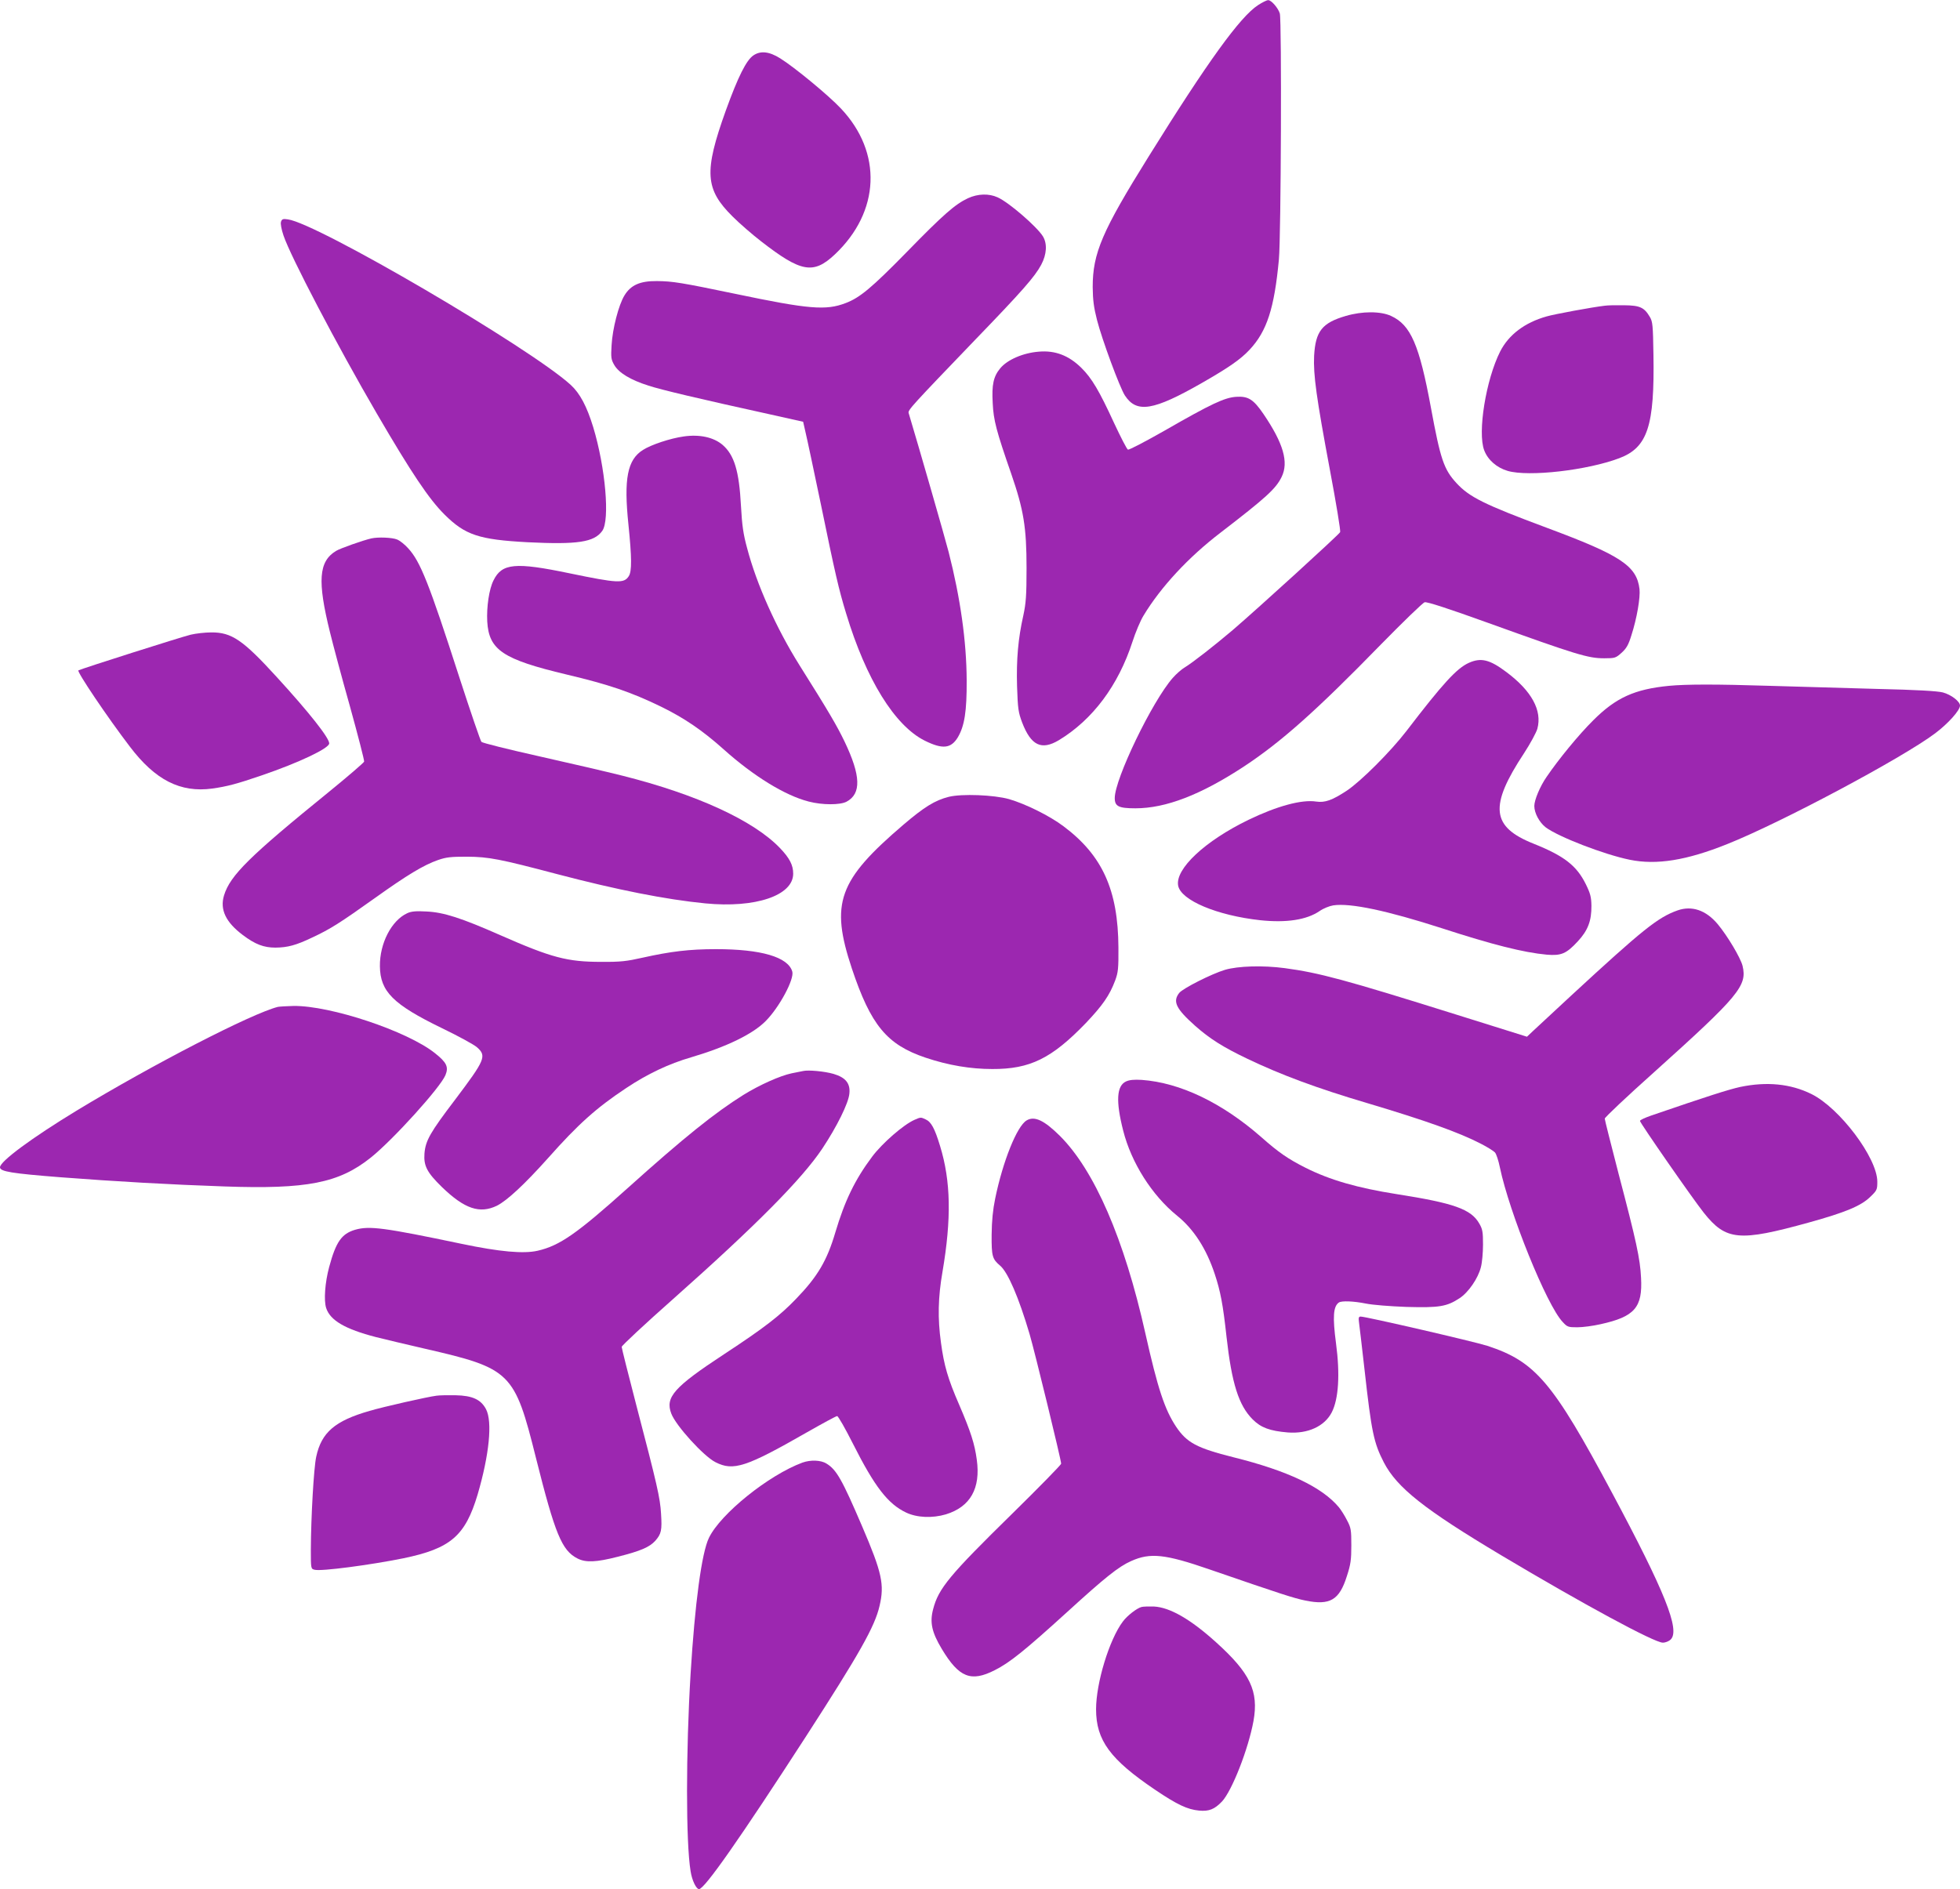
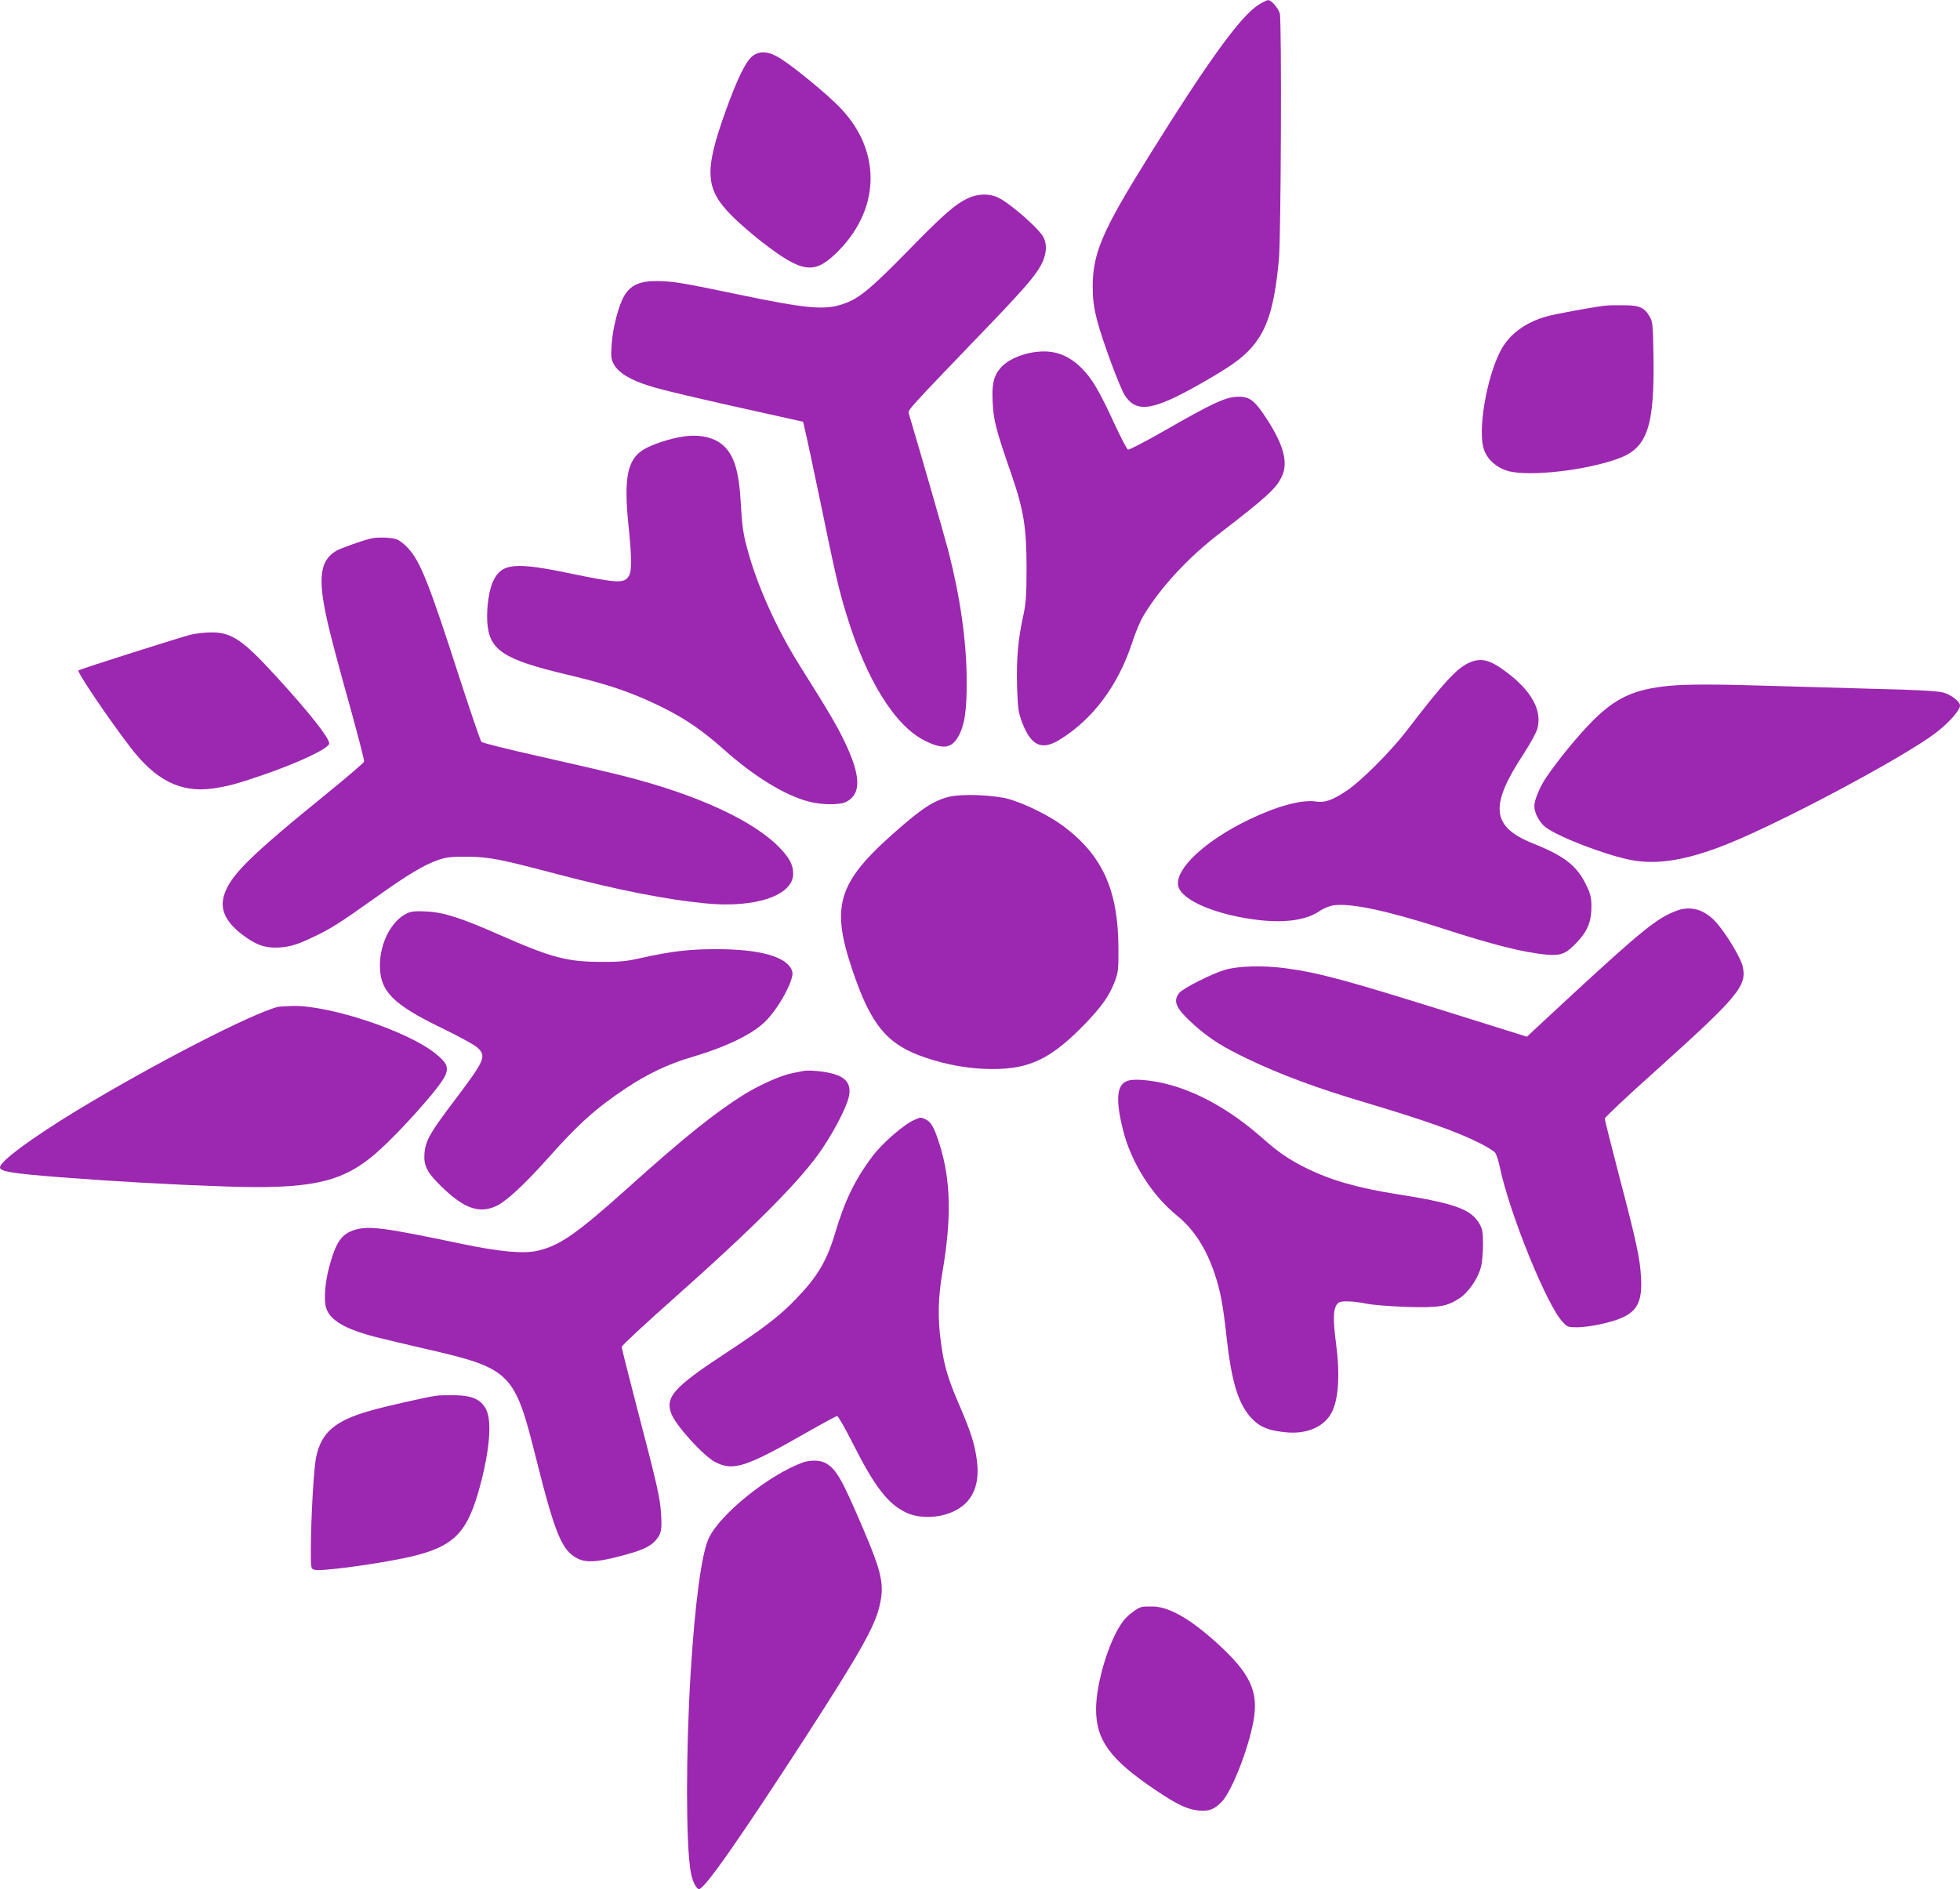
<svg xmlns="http://www.w3.org/2000/svg" version="1.0" width="1280pt" height="1234pt" viewBox="0 0 1280 1234" preserveAspectRatio="xMidYMid meet">
  <g transform="translate(0,1234) scale(0.1,-0.1)" fill="#9c27b0" stroke="none">
    <path d="M8215 12306 c-117 -77 -327 -367 -714 -989 -304 -488 -365 -631 -365 -852 1 -86 7 -132 28 -215 33 -129 149 -442 182 -493 77 -118 186 -100 504 82 176 101 251 153 311 217 113 121 161 270 191 589 14 154 19 1558 6 1607 -11 36 -56 88 -76 87 -10 0 -39 -15 -67 -33z" />
    <path d="M4920 11978 c-46 -31 -100 -139 -180 -360 -144 -401 -136 -514 45 -693 44 -44 128 -117 185 -161 261 -203 342 -218 482 -86 296 279 312 666 39 954 -82 87 -303 269 -396 327 -72 45 -128 51 -175 19z" />
    <path d="M6321 11045 c-83 -39 -159 -105 -396 -348 -233 -238 -310 -302 -403 -337 -128 -49 -240 -40 -717 60 -356 74 -411 83 -515 84 -110 1 -171 -26 -212 -94 -38 -62 -78 -217 -84 -325 -5 -81 -3 -94 18 -130 30 -51 106 -97 223 -134 86 -28 327 -85 795 -188 l215 -48 17 -75 c10 -41 54 -250 99 -465 92 -447 116 -553 165 -713 130 -430 317 -732 513 -830 117 -58 172 -52 217 23 43 74 58 169 57 370 -1 255 -41 539 -118 840 -25 97 -194 684 -261 907 -6 19 20 47 435 479 305 316 389 411 431 490 36 68 40 137 11 185 -39 63 -222 222 -296 255 -57 26 -129 24 -194 -6z" />
-     <path d="M1835 10891 c-4 -13 3 -49 16 -88 45 -136 352 -722 609 -1163 228 -391 342 -561 444 -662 134 -133 224 -163 542 -180 325 -16 434 0 487 74 51 70 21 414 -59 678 -42 137 -87 221 -147 276 -264 241 -1655 1056 -1847 1081 -32 5 -39 2 -45 -16z" />
    <path d="M10480 10343 c-79 -9 -329 -55 -380 -70 -142 -40 -247 -119 -303 -229 -93 -184 -149 -530 -104 -646 24 -63 82 -113 153 -134 138 -40 520 4 729 83 185 70 231 210 223 678 -3 188 -5 213 -23 244 -37 63 -65 76 -168 77 -51 1 -108 0 -127 -3z" />
-     <path d="M8788 10276 c-154 -45 -197 -100 -206 -260 -6 -124 15 -274 103 -745 41 -217 71 -400 67 -407 -12 -20 -531 -493 -702 -640 -124 -105 -260 -211 -312 -243 -21 -12 -56 -43 -79 -69 -134 -152 -379 -660 -379 -785 0 -54 25 -67 135 -67 198 0 427 88 710 274 241 159 472 364 891 794 146 149 276 275 288 278 16 4 154 -41 412 -134 583 -210 655 -232 761 -232 70 0 75 2 113 36 32 29 45 52 64 114 36 111 59 247 53 302 -18 152 -123 221 -607 401 -408 152 -504 200 -588 291 -83 90 -105 156 -167 492 -76 412 -132 541 -260 600 -68 32 -189 32 -297 0z" />
    <path d="M6785 10043 c-104 -8 -207 -53 -253 -109 -44 -53 -56 -107 -49 -227 5 -112 24 -183 121 -462 81 -235 100 -349 100 -615 0 -182 -4 -230 -21 -310 -34 -151 -46 -287 -41 -463 5 -147 8 -169 33 -236 58 -151 126 -184 240 -116 221 134 388 357 481 644 19 59 51 136 72 170 113 187 293 381 502 541 299 230 362 287 400 365 47 96 11 220 -119 411 -65 95 -99 117 -177 112 -76 -5 -159 -43 -467 -220 -125 -71 -233 -128 -241 -125 -7 3 -47 81 -90 173 -97 211 -146 294 -214 361 -82 81 -171 115 -277 106z" />
    <path d="M4465 9489 c-87 -12 -213 -54 -266 -88 -102 -64 -126 -188 -95 -487 22 -215 23 -307 2 -338 -31 -48 -72 -46 -386 19 -355 74 -442 66 -497 -46 -29 -57 -46 -174 -41 -269 11 -186 102 -247 518 -346 279 -66 423 -116 615 -209 155 -76 271 -155 410 -279 196 -176 403 -303 557 -342 88 -23 204 -23 246 -1 98 52 94 170 -12 392 -50 104 -103 195 -295 500 -151 241 -280 528 -342 765 -25 91 -33 148 -40 275 -12 229 -44 333 -120 399 -59 50 -150 70 -254 55z" />
    <path d="M2425 8823 c-53 -12 -204 -65 -231 -82 -113 -69 -122 -196 -39 -531 18 -74 76 -292 130 -483 53 -192 95 -354 93 -362 -2 -7 -104 -95 -228 -196 -520 -422 -647 -547 -687 -678 -28 -92 11 -175 123 -259 81 -61 137 -82 213 -82 80 1 133 15 240 66 120 56 182 96 411 259 210 150 316 214 410 247 55 19 84 22 190 22 142 -1 214 -15 589 -114 388 -102 710 -166 967 -191 327 -32 574 51 574 194 0 56 -23 101 -86 167 -172 180 -544 351 -1029 473 -99 25 -344 82 -545 127 -201 45 -370 87 -376 94 -6 6 -71 196 -144 421 -199 617 -255 757 -334 843 -22 25 -55 51 -73 58 -31 13 -124 17 -168 7z" />
    <path d="M1245 8194 c-62 -15 -710 -221 -733 -233 -12 -7 190 -307 336 -498 166 -219 330 -302 538 -274 99 14 162 31 320 85 246 84 444 178 444 210 0 36 -129 200 -344 435 -219 240 -293 291 -426 290 -41 0 -102 -7 -135 -15z" />
    <path d="M9592 8010 c-79 -36 -169 -134 -407 -445 -104 -135 -297 -328 -390 -390 -96 -63 -142 -79 -199 -71 -95 15 -258 -30 -442 -119 -285 -138 -480 -321 -460 -430 18 -96 254 -195 536 -226 171 -18 303 2 388 60 24 17 64 33 89 37 112 17 354 -35 708 -149 332 -108 535 -159 686 -173 95 -8 128 6 203 87 66 71 90 134 89 233 -1 57 -7 80 -37 141 -60 121 -141 184 -341 264 -276 110 -291 244 -62 591 41 63 80 135 87 160 32 119 -37 246 -201 369 -110 83 -167 97 -247 61z" />
    <path d="M10899 7860 c-224 -22 -346 -77 -494 -225 -94 -93 -226 -254 -305 -370 -43 -62 -80 -151 -80 -190 0 -46 33 -107 74 -139 82 -62 382 -178 549 -212 175 -36 372 -4 636 102 354 141 1145 563 1359 724 85 64 162 150 162 181 0 27 -57 71 -112 86 -37 9 -167 17 -433 23 -209 6 -522 15 -695 20 -349 11 -546 11 -661 0z" />
    <path d="M6196 7135 c-91 -23 -161 -67 -296 -182 -426 -364 -479 -512 -337 -939 124 -371 229 -498 482 -583 149 -50 294 -74 435 -74 247 -1 388 69 611 300 109 115 155 180 192 279 19 52 22 77 21 214 -2 377 -105 603 -359 793 -92 69 -246 145 -355 177 -100 28 -309 36 -394 15z" />
    <path d="M10955 6393 c-129 -46 -226 -124 -695 -557 -118 -110 -231 -215 -251 -233 l-37 -35 -463 145 c-727 228 -895 273 -1119 303 -144 19 -304 14 -390 -11 -87 -26 -275 -121 -299 -151 -44 -56 -21 -103 102 -213 97 -86 184 -141 341 -216 221 -106 458 -194 786 -291 379 -113 598 -191 741 -265 43 -22 84 -48 92 -57 9 -10 23 -53 32 -97 62 -297 306 -901 410 -1010 30 -33 36 -35 96 -35 35 0 103 9 151 20 223 49 276 109 265 304 -6 124 -31 239 -147 680 -49 190 -90 351 -90 359 0 8 145 145 323 304 555 499 608 564 577 694 -13 52 -98 195 -162 272 -77 92 -169 123 -263 90z" />
    <path d="M2660 6375 c-103 -47 -181 -197 -179 -347 2 -165 86 -249 405 -404 106 -51 208 -107 228 -124 66 -58 55 -82 -144 -346 -161 -212 -191 -264 -198 -349 -6 -81 17 -124 114 -219 148 -143 247 -176 359 -122 67 34 181 140 334 311 197 222 315 328 511 458 138 92 277 158 425 201 230 68 401 151 485 236 89 89 189 275 174 324 -28 95 -204 146 -498 146 -176 0 -297 -15 -481 -56 -102 -23 -142 -28 -270 -27 -220 0 -323 27 -657 174 -256 113 -371 150 -483 155 -68 4 -99 1 -125 -11z" />
    <path d="M1815 5763 c-171 -43 -817 -376 -1315 -678 -291 -177 -500 -331 -500 -370 0 -28 78 -40 395 -65 366 -28 719 -48 1070 -60 540 -19 748 22 956 188 144 115 454 457 488 539 22 54 8 83 -69 144 -181 144 -682 311 -923 308 -45 -1 -91 -4 -102 -6z" />
    <path d="M5245 5344 c-11 -2 -45 -9 -75 -15 -76 -16 -208 -75 -315 -141 -187 -117 -389 -279 -755 -608 -333 -299 -445 -377 -589 -410 -91 -21 -248 -7 -496 45 -506 106 -602 119 -696 92 -88 -26 -125 -79 -169 -242 -28 -103 -36 -220 -20 -269 26 -81 124 -138 325 -190 55 -14 199 -48 320 -76 562 -129 585 -152 725 -713 125 -498 169 -605 271 -657 54 -28 123 -25 263 11 151 38 208 63 246 105 39 45 44 68 37 177 -6 103 -25 186 -162 710 -52 200 -95 371 -95 379 0 8 150 148 334 311 544 483 842 784 976 984 95 143 172 298 177 360 7 66 -25 105 -103 128 -58 17 -165 27 -199 19z" />
    <path d="M7354 5276 c-62 -28 -68 -129 -19 -321 53 -210 188 -423 352 -556 109 -88 191 -215 246 -381 37 -111 54 -199 77 -411 34 -303 79 -447 171 -539 54 -54 112 -75 229 -85 131 -10 240 40 287 131 45 87 55 249 28 451 -23 174 -18 242 19 267 18 12 96 9 176 -7 43 -9 157 -18 265 -22 215 -6 263 2 347 57 58 38 121 130 139 202 8 29 14 96 14 148 0 82 -3 101 -24 137 -54 95 -165 134 -541 193 -254 40 -435 92 -594 172 -113 57 -175 99 -290 201 -256 224 -529 355 -780 373 -50 3 -80 0 -102 -10z" />
-     <path d="M11365 5240 c-77 -17 -212 -60 -582 -187 -40 -14 -73 -29 -73 -35 0 -13 346 -511 417 -600 145 -182 230 -190 688 -63 235 65 338 108 397 165 46 44 48 49 48 101 0 155 -246 482 -431 573 -136 67 -291 82 -464 46z" />
+     <path d="M11365 5240 z" />
    <path d="M5972 5025 c-71 -31 -210 -152 -276 -240 -113 -151 -179 -288 -241 -496 -54 -183 -115 -287 -255 -432 -106 -111 -211 -192 -470 -362 -329 -216 -387 -282 -346 -389 30 -79 211 -278 288 -317 117 -60 200 -33 598 195 102 58 190 106 197 106 7 0 53 -81 103 -180 142 -282 229 -394 347 -450 71 -34 172 -38 260 -12 160 49 228 170 202 357 -14 104 -39 182 -115 359 -74 170 -99 257 -119 406 -22 158 -19 296 10 462 59 347 55 592 -16 823 -35 115 -58 157 -94 173 -32 15 -32 15 -73 -3z" />
-     <path d="M6704 5021 c-63 -38 -155 -267 -205 -511 -15 -73 -22 -144 -23 -235 -1 -141 4 -159 56 -203 50 -43 121 -206 192 -447 34 -116 206 -822 206 -846 0 -7 -144 -154 -320 -327 -410 -402 -481 -488 -516 -623 -23 -87 -9 -151 57 -261 112 -186 190 -217 345 -138 98 49 197 129 472 379 249 227 336 297 419 334 125 56 221 46 513 -55 470 -162 551 -188 625 -203 161 -33 222 3 271 160 25 76 29 107 29 200 0 101 -2 115 -28 164 -15 30 -39 68 -53 85 -110 132 -335 239 -689 327 -239 60 -304 95 -374 199 -75 113 -120 249 -201 610 -138 618 -333 1066 -559 1291 -103 102 -166 131 -217 100z" />
-     <path d="M8875 3703 c3 -21 19 -159 36 -308 46 -413 61 -480 126 -607 86 -166 264 -307 768 -608 533 -318 999 -570 1054 -570 18 0 40 9 52 21 62 62 -38 312 -384 959 -387 724 -500 856 -814 959 -84 27 -792 191 -827 191 -13 0 -15 -8 -11 -37z" />
    <path d="M2850 3223 c-57 -7 -345 -72 -436 -99 -227 -65 -315 -141 -349 -300 -16 -73 -34 -394 -35 -605 0 -126 0 -127 25 -133 43 -11 361 31 579 75 309 64 404 146 485 416 76 259 98 476 55 558 -33 63 -89 89 -199 91 -49 1 -106 0 -125 -3z" />
    <path d="M5240 2786 c-221 -82 -534 -334 -610 -491 -48 -98 -92 -430 -120 -888 -31 -511 -31 -1103 0 -1290 9 -60 37 -117 55 -117 36 0 270 335 697 995 352 545 451 720 482 855 33 139 16 217 -113 518 -132 308 -168 372 -234 412 -37 23 -104 25 -157 6z" />
    <path d="M7455 1843 c-31 -8 -94 -57 -122 -95 -89 -118 -175 -402 -175 -573 0 -203 92 -328 387 -527 142 -96 210 -128 286 -135 64 -6 100 8 149 59 65 69 172 341 206 526 35 195 -21 313 -245 515 -166 150 -300 227 -404 233 -34 1 -71 0 -82 -3z" />
  </g>
</svg>